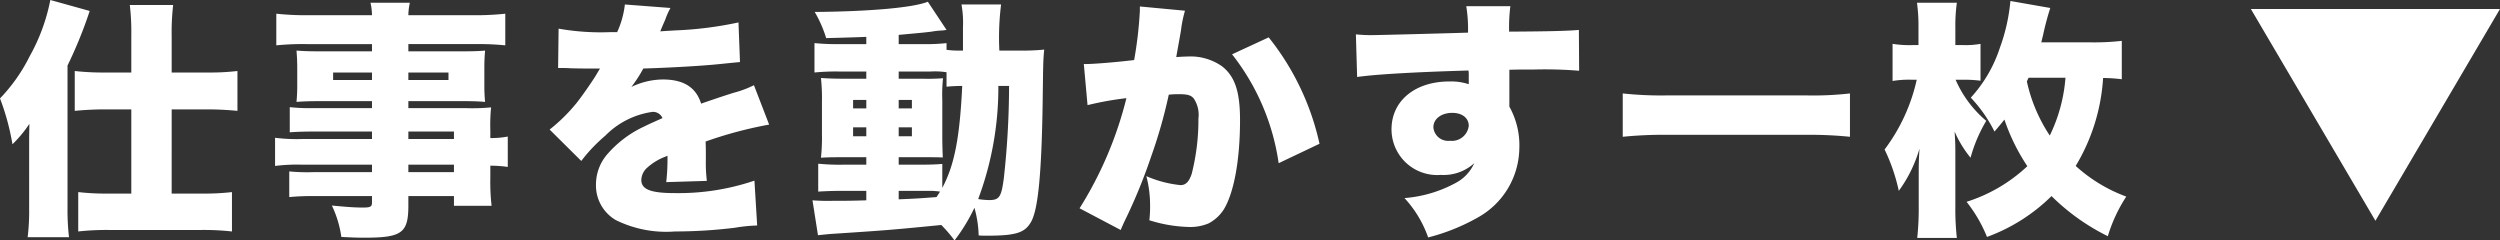
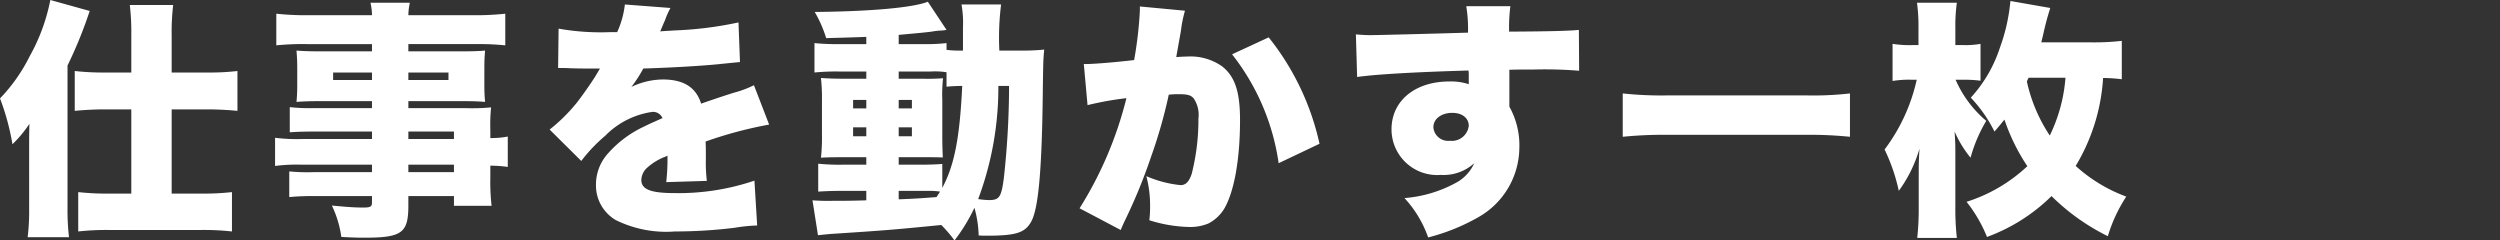
<svg xmlns="http://www.w3.org/2000/svg" width="200.68" height="19.3" viewBox="0 0 200.68 19.3">
  <rect x="0" y="0" width="200.68" height="19.3" fill="#333333" stroke="none" />
  <g id="グループ_698" data-name="グループ 698" transform="translate(-249 -3243.78)">
-     <path id="パス_220" data-name="パス 220" d="M10,0,20,17H0Z" transform="translate(449.68 3261.5) rotate(180)" fill="#fff" />
    <path id="パス_219" data-name="パス 219" d="M-74.84-11.4h-2.08a20.3,20.3,0,0,1-2.46-.12v3.2c.78-.08,1.7-.12,2.38-.12h2.16v6.76h-1.9A20.118,20.118,0,0,1-79.1-1.8V1.36a20.608,20.608,0,0,1,2.4-.12h7.54a20.608,20.608,0,0,1,2.4.12V-1.8a19.519,19.519,0,0,1-2.34.12h-2.5V-8.44h2.9c.7,0,1.6.04,2.38.12v-3.2a19,19,0,0,1-2.4.12H-71.6v-2.92a19.038,19.038,0,0,1,.12-2.5h-3.48a18.834,18.834,0,0,1,.12,2.44ZM-83.04-.48a17.361,17.361,0,0,1-.12,2.3h3.32a18.479,18.479,0,0,1-.12-2.3V-11.96a34.786,34.786,0,0,0,1.78-4.38l-3.16-.88A15.134,15.134,0,0,1-83-12.7a13.55,13.55,0,0,1-2.38,3.38,19.189,19.189,0,0,1,1,3.68,10.015,10.015,0,0,0,1.36-1.64c-.02.94-.02.94-.02,2.06Zm27.52-5.58h-5.62a13.88,13.88,0,0,1-2.16-.1V-3.9A14,14,0,0,1-61.1-4h5.58v.6h-4.74a15.3,15.3,0,0,1-1.9-.06V-1.4a19.064,19.064,0,0,1,2-.08h4.64v.5c0,.36-.12.42-.74.42-.7,0-1.42-.06-2.48-.16a8.521,8.521,0,0,1,.76,2.52c.76.04,1.32.06,1.86.06,3,0,3.52-.38,3.52-2.58v-.76h3.66V-.7h3.02a17.2,17.2,0,0,1-.1-2.26v-.96a9.668,9.668,0,0,1,1.4.1V-6.26a6.716,6.716,0,0,1-1.4.12v-.62a14.22,14.22,0,0,1,.06-1.84A16.119,16.119,0,0,1-48-8.54h-4.6V-9.1h4.58c.62,0,1.12.02,1.58.06a12.783,12.783,0,0,1-.06-1.36v-1.32c0-.64.02-.98.06-1.44-.48.04-.9.06-1.72.06H-52.6v-.58h5.38a21.074,21.074,0,0,1,2.4.1v-2.54a21.733,21.733,0,0,1-2.6.12H-52.6a4.892,4.892,0,0,1,.12-1h-3.16a4.56,4.56,0,0,1,.12,1h-5.06a21.878,21.878,0,0,1-2.62-.12v2.54a21.182,21.182,0,0,1,2.44-.1h5.24v.58h-4.26c-.82,0-1.24-.02-1.8-.06.04.48.06.88.06,1.44v1.32a13.6,13.6,0,0,1-.06,1.36c.5-.04,1.02-.06,1.74-.06h4.32v.56h-4.74a14.411,14.411,0,0,1-1.86-.08V-6.6c.54-.04,1.14-.06,1.82-.06h4.78Zm2.92,0v-.6h3.66v.6Zm0,2.06h3.66v.6H-52.6Zm-2.92-7.4v.6h-3.12v-.6Zm2.92,0h3.22v.6H-52.6Zm12.02-.36h.3c.28,0,.42,0,.7.02.86.02.86.02,1.72.02h.64c-.08.14-.08.14-.38.64-.3.48-1.1,1.64-1.54,2.18a13.732,13.732,0,0,1-2.12,2.08l2.54,2.52A12.705,12.705,0,0,1-36.8-6.32,6.6,6.6,0,0,1-33-8.24a.826.826,0,0,1,.8.5c-.8.36-1,.44-1.48.68a8.81,8.81,0,0,0-2.88,2.14,3.721,3.721,0,0,0-.98,2.52A3.216,3.216,0,0,0-35.96.44a9.124,9.124,0,0,0,4.76.92,39.471,39.471,0,0,0,4.82-.3A12.918,12.918,0,0,1-24.6.88l-.22-3.6a18.942,18.942,0,0,1-6.4,1c-1.94,0-2.68-.3-2.68-1.06a1.38,1.38,0,0,1,.52-1.02,4.539,4.539,0,0,1,1.4-.84l.18-.08a16.417,16.417,0,0,1-.1,2.12l3.26-.1a12.409,12.409,0,0,1-.08-1.72c0-.88,0-.9-.02-1.44a33.079,33.079,0,0,1,5.1-1.36l-1.22-3.16a8.386,8.386,0,0,1-1.6.6c-.64.2-1.18.38-1.24.4-1.06.36-1.06.36-1.4.48-.4-1.3-1.4-1.94-3.06-1.94a5.9,5.9,0,0,0-2.54.6,10.835,10.835,0,0,0,.96-1.48c2.04-.06,4.54-.2,5.96-.34q.87-.09,1.8-.18l-.12-3.18a29.314,29.314,0,0,1-5.06.64c-1.02.06-1.02.06-1.22.08.02-.04.14-.36.4-.94a5.813,5.813,0,0,1,.42-.94l-3.66-.28a7.238,7.238,0,0,1-.62,2.22h-.56a19.456,19.456,0,0,1-4.14-.28Zm35.42-1.4a21.166,21.166,0,0,1,.14-3.7H-8.2a8.258,8.258,0,0,1,.12,1.82v1.88h-.26a7.016,7.016,0,0,1-1.06-.06v-.54a14.684,14.684,0,0,1-1.92.08h-1.92v-.74c1.74-.16,1.98-.18,2.64-.26a5.814,5.814,0,0,1,.62-.08l.3-.02c.14-.02.18-.02.28-.04l-1.5-2.26c-1.2.48-4.66.78-9.08.82a10.025,10.025,0,0,1,.92,2.1c.64-.02,1.72-.04,3.22-.1v.58h-2.22A17.164,17.164,0,0,1-20-13.76v2.36a17.391,17.391,0,0,1,1.94-.08h2.22v.58h-1.6c-.92,0-1.44-.02-2.04-.06A15.225,15.225,0,0,1-19.4-9.1v2.64a15.332,15.332,0,0,1-.08,1.9c.62-.04,1.06-.04,2.04-.04h1.6V-4h-1.9a16.662,16.662,0,0,1-1.96-.08v2.24c.64-.04,1.24-.06,1.94-.06h1.92v.76c-1.28.04-1.84.04-2.66.04a16.551,16.551,0,0,1-1.66-.04l.44,2.8c.58-.06.96-.1,1.32-.12,3.96-.26,4.54-.3,8.58-.7A10.5,10.5,0,0,1-8.76,2.08,14.428,14.428,0,0,0-7.16-.54a9.079,9.079,0,0,1,.34,2.22c.26.02.48.02.62.02,2.34,0,3.08-.22,3.58-1.1.58-1,.86-3.96.94-9.88.04-3.08.04-3.08.12-3.96a16.88,16.88,0,0,1-1.96.08ZM-13.24-1.9h2.36a5.924,5.924,0,0,1,.96.06c-.12.2-.16.24-.28.44-1.6.12-1.6.12-3.04.18Zm3.5-2.16c-.54.04-.92.06-1.94.06h-1.56v-.6h1.8c1.02,0,1.24,0,1.74.02-.02-.48-.04-1-.04-1.74V-9.2a12.029,12.029,0,0,1,.06-1.74,15.175,15.175,0,0,1-1.6.04h-1.96v-.58h2.58a5.8,5.8,0,0,1,1.26.06v1.16a11.831,11.831,0,0,1,1.26-.06c-.2,4.16-.62,6.34-1.6,8.18Zm5.36-6.26a68.049,68.049,0,0,1-.42,7.4C-5-1.4-5.16-1.16-5.98-1.16a6.069,6.069,0,0,1-.88-.08,25.55,25.55,0,0,0,1.62-9.08ZM-15.84-9.2v.68H-16.9V-9.2Zm2.6,0h1.06v.68h-1.06ZM-15.84-7v.72H-16.9V-7Zm2.6,0h1.06v.72h-1.06ZM1.92-8.78a24.885,24.885,0,0,1,3.12-.56A30.308,30.308,0,0,1,1.28-.5l3.3,1.74C4.7.96,4.74.86,4.9.52A43.182,43.182,0,0,0,7.02-4.64,39.657,39.657,0,0,0,8.44-9.62a7.262,7.262,0,0,1,.8-.04c.7,0,.98.08,1.2.34a2.349,2.349,0,0,1,.38,1.62,17.671,17.671,0,0,1-.54,4.44c-.22.64-.48.9-.9.9a9.219,9.219,0,0,1-2.74-.72A9.239,9.239,0,0,1,6.94-.7,8.923,8.923,0,0,1,6.88.46,11.426,11.426,0,0,0,10.06,1,3.82,3.82,0,0,0,11.62.72,3.213,3.213,0,0,0,12.9-.48c.8-1.38,1.26-3.98,1.26-7.1,0-2.26-.4-3.48-1.42-4.3a4.406,4.406,0,0,0-2.84-.8c-.28,0-.52.02-.86.04.08-.46.22-1.22.38-2.14a9.86,9.86,0,0,1,.32-1.58L6.12-16.7v.34a31.88,31.88,0,0,1-.46,3.96c-1.3.16-3.22.32-3.86.32H1.62Zm11.6-4.08a18.3,18.3,0,0,1,3.74,8.74l3.28-1.56a20.807,20.807,0,0,0-4.08-8.54Zm10.04,1.82c1.54-.22,4.8-.4,8.94-.52a3.254,3.254,0,0,1,.02.48v.62a4.517,4.517,0,0,0-1.56-.22c-2.76,0-4.64,1.56-4.64,3.84a3.668,3.668,0,0,0,3.96,3.66,3.65,3.65,0,0,0,2.68-.94,3.313,3.313,0,0,1-1.48,1.58,10.3,10.3,0,0,1-4.12,1.22,9.007,9.007,0,0,1,1.9,3.16A16.164,16.164,0,0,0,33.28.22a6.452,6.452,0,0,0,3.3-5.54,6.361,6.361,0,0,0-.8-3.34v-2.96c.8-.02.94-.02,2-.02a33.325,33.325,0,0,1,3.6.1l-.02-3.28c-.8.08-2.28.12-5.6.14a13.538,13.538,0,0,1,.1-2.04H32.32a11.257,11.257,0,0,1,.14,2.12c-1.86.06-7.24.2-7.78.2-.5,0-.72-.02-1.22-.06ZM31.2-8.16c.8,0,1.32.42,1.32,1.04A1.364,1.364,0,0,1,31-5.92,1.184,1.184,0,0,1,29.68-7C29.68-7.68,30.32-8.16,31.2-8.16ZM63.12-9.72a25.949,25.949,0,0,1-3.44.16H48.34a28.721,28.721,0,0,1-3.46-.16v3.48a33.128,33.128,0,0,1,3.46-.16H59.68a32.247,32.247,0,0,1,3.44.16Zm21.82-4.22a19.621,19.621,0,0,1-2.46.12h-4c.06-.26.1-.42.14-.58a22.534,22.534,0,0,1,.58-2.18L76-17.14a14.807,14.807,0,0,1-.84,3.74,11,11,0,0,1-2.34,4.02,11.14,11.14,0,0,1,1.9,2.72c.4-.46.54-.64.8-.96a15.822,15.822,0,0,0,1.84,3.74,12.72,12.72,0,0,1-4.88,2.86A11.344,11.344,0,0,1,74.12,1.8,14.414,14.414,0,0,0,79.3-1.48a17.245,17.245,0,0,0,4.52,3.22A12.226,12.226,0,0,1,85.3-1.44,12.38,12.38,0,0,1,81.24-3.9a15.491,15.491,0,0,0,2.2-7.06,13.3,13.3,0,0,1,1.5.1Zm-4.52,2.96a12.808,12.808,0,0,1-1.26,4.64,12.793,12.793,0,0,1-1.84-4.34c.06-.14.08-.18.14-.3Zm-8.08.16a9.68,9.68,0,0,1,1.26.08V-13.7a6.565,6.565,0,0,1-1.32.1h-.7V-15a13.345,13.345,0,0,1,.12-2H68.5a13.72,13.72,0,0,1,.12,2v1.4h-.48a8.677,8.677,0,0,1-1.6-.1v2.98a8.208,8.208,0,0,1,1.56-.1h.38a14.523,14.523,0,0,1-2.58,5.6A14.691,14.691,0,0,1,67.04-1.9,10.885,10.885,0,0,0,68.7-5.28c-.06,1.04-.06,1.24-.06,2.52V-.6a21.857,21.857,0,0,1-.12,2.48H71.7A20.893,20.893,0,0,1,71.58-.6V-4.44c0-1.24,0-1.24-.06-2.22a8.941,8.941,0,0,0,1.28,2.1,11.924,11.924,0,0,1,1.26-2.96,9,9,0,0,1-2.46-3.3Z" transform="translate(334.38 3261)" fill="#fff" />
  </g>
</svg>